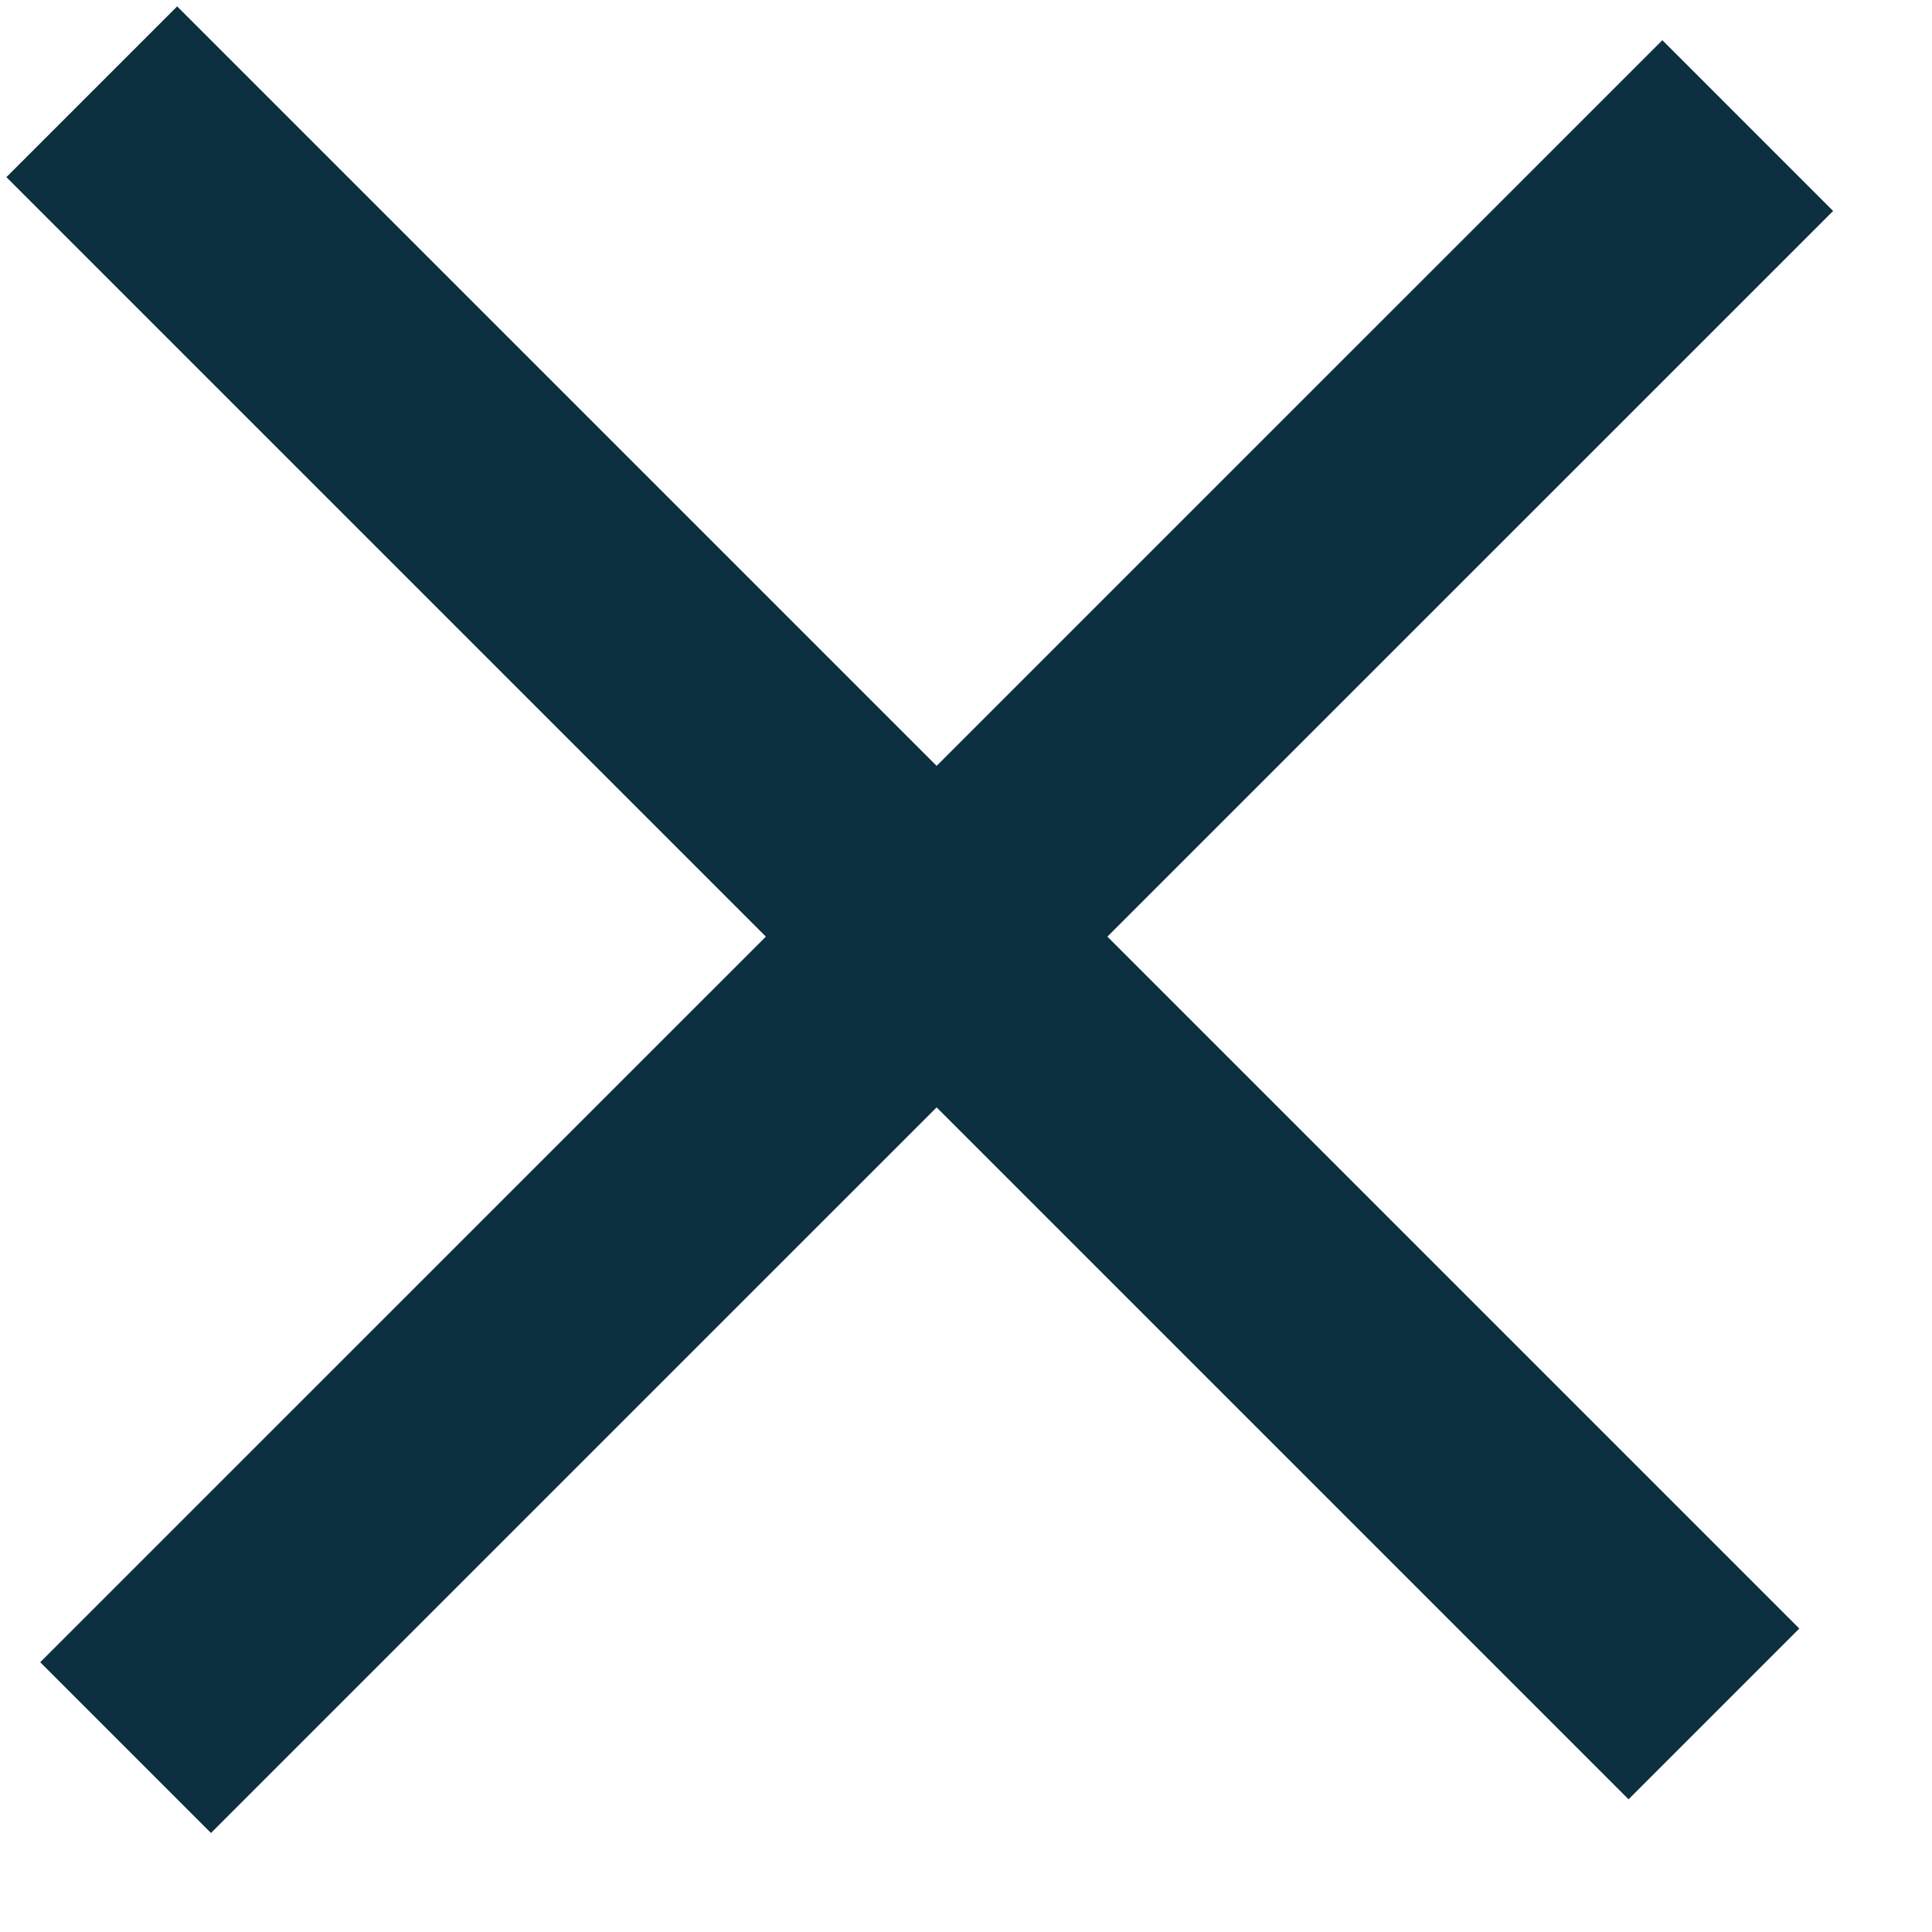
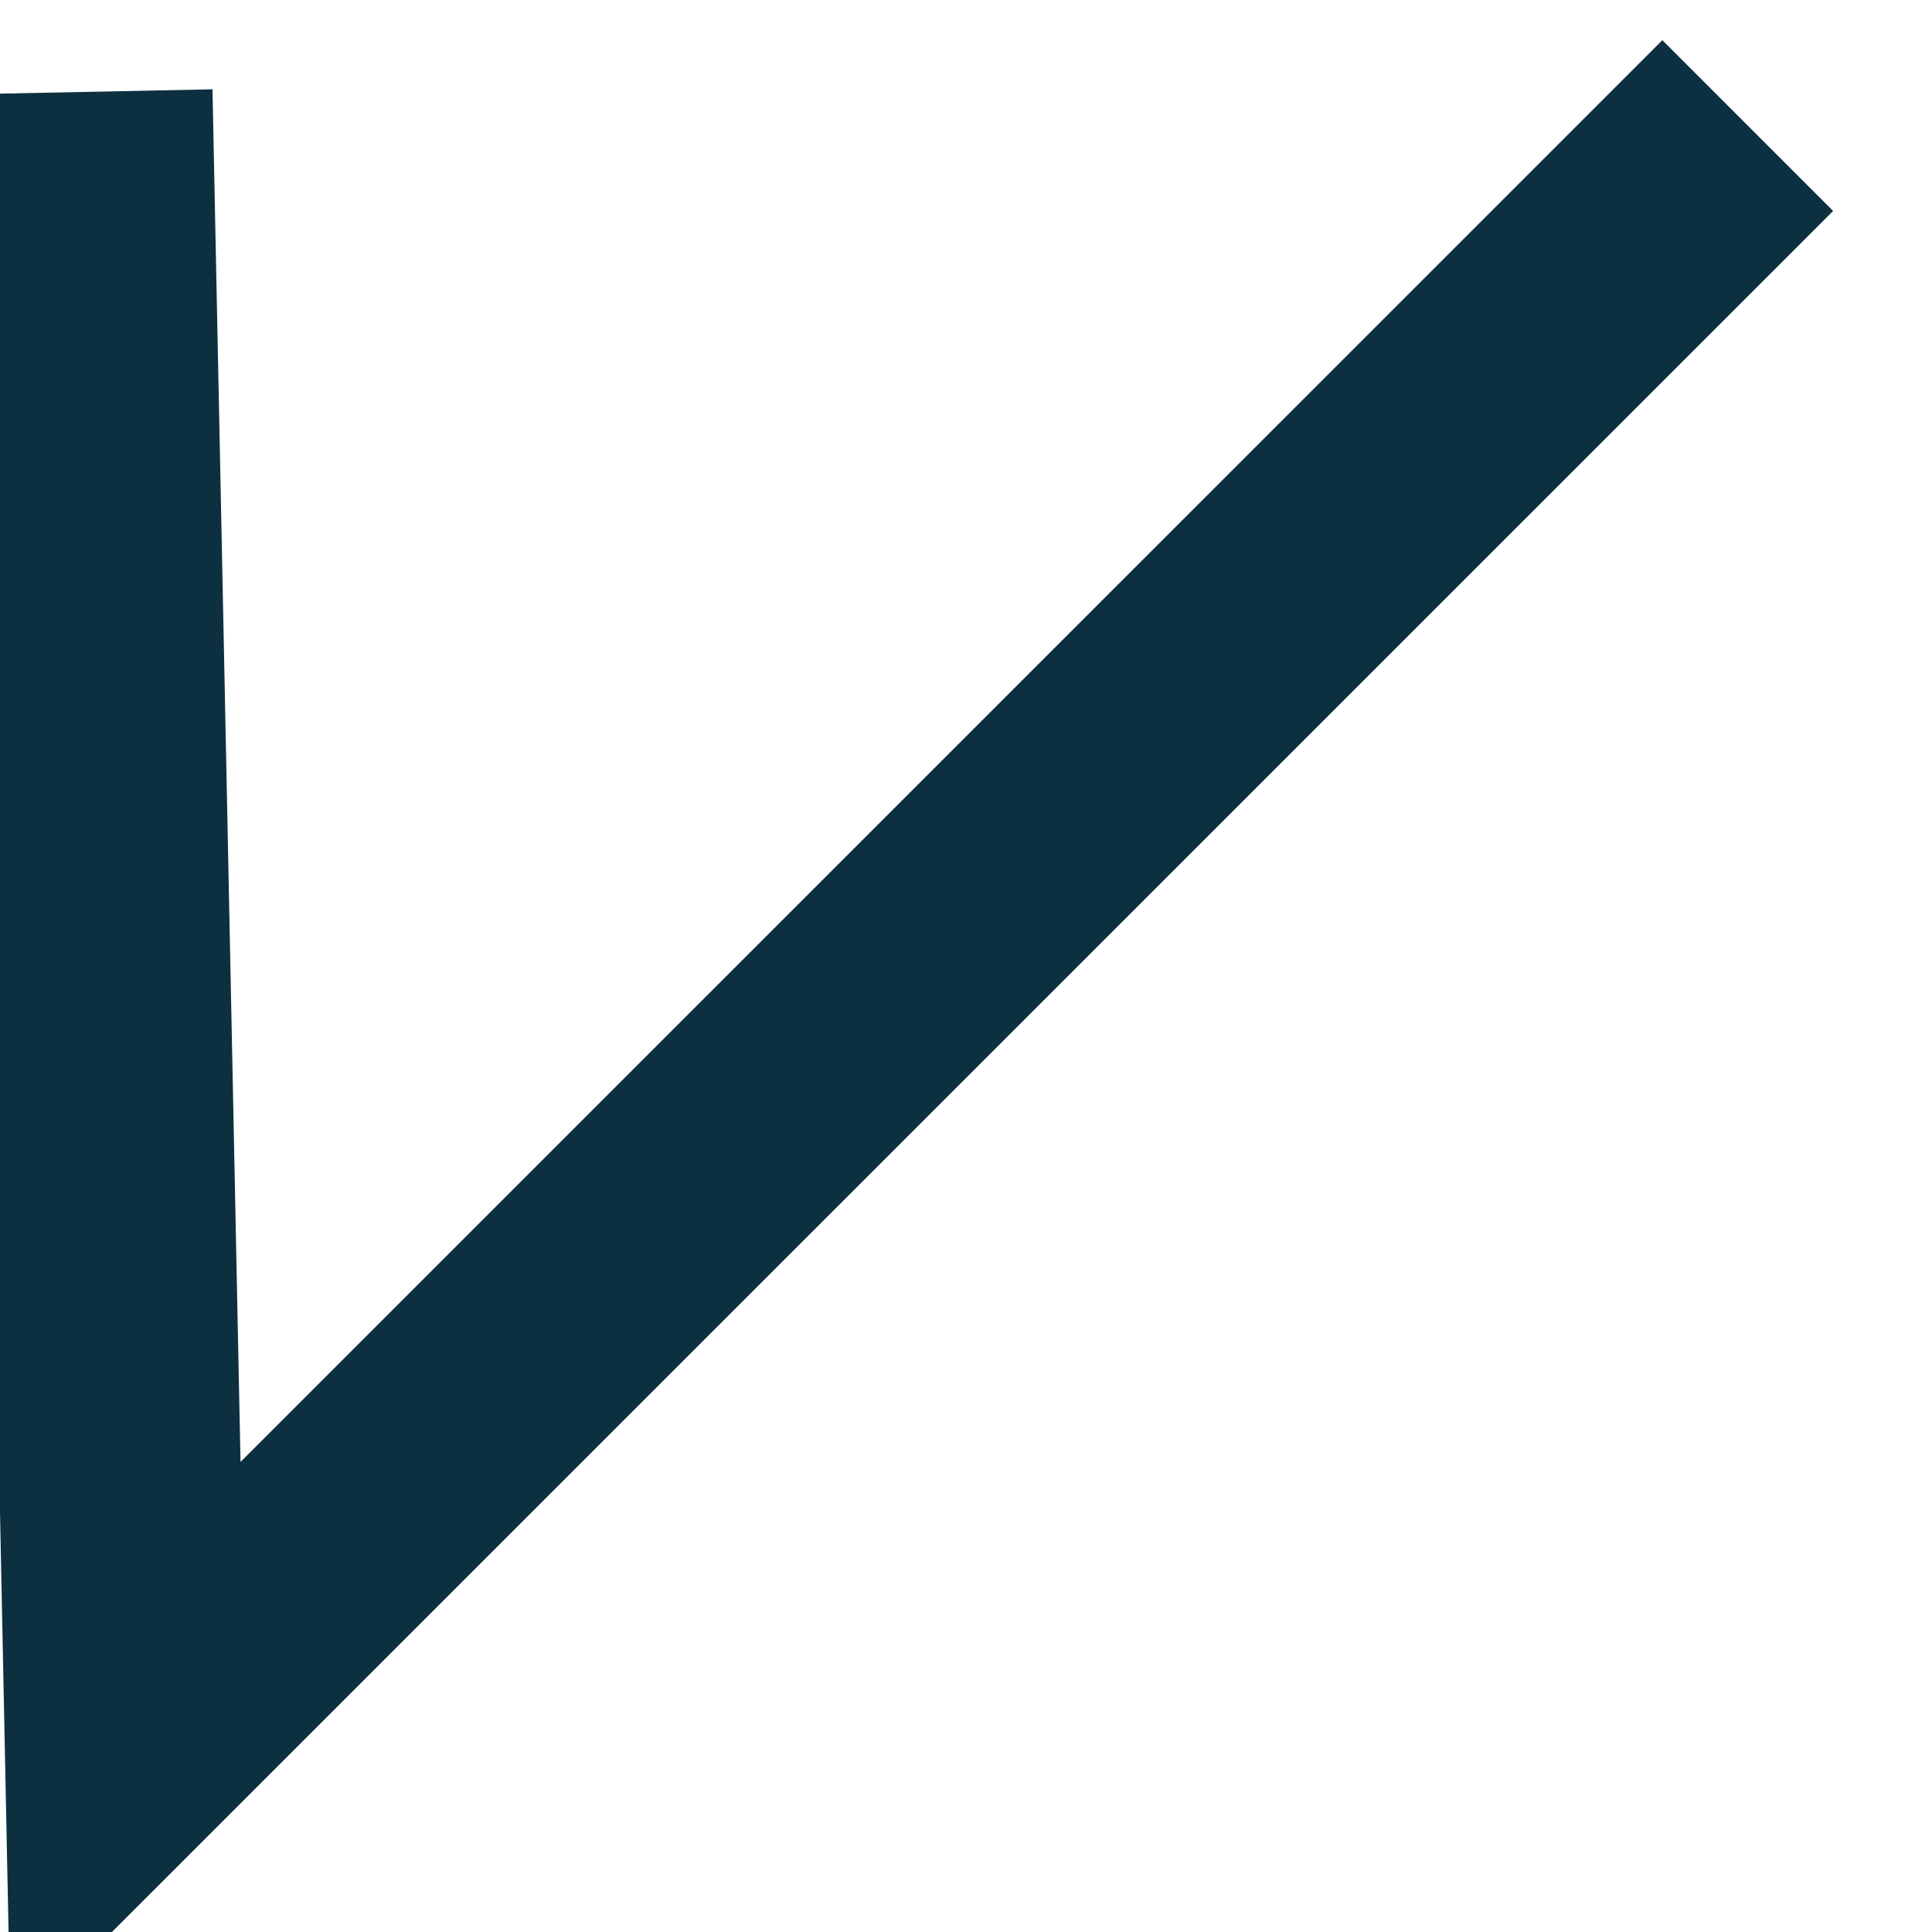
<svg xmlns="http://www.w3.org/2000/svg" stroke="#0D3040" width="16" height="16" viewBox="0 0 16 16">
  <g stroke-width="2" fill="none" fill-rule="evenodd">
-     <path d="M14.474 1.04L1.04 14.473M14.194 14.194L.76.76" />
+     <path d="M14.474 1.04L1.04 14.473L.76.76" />
  </g>
</svg>